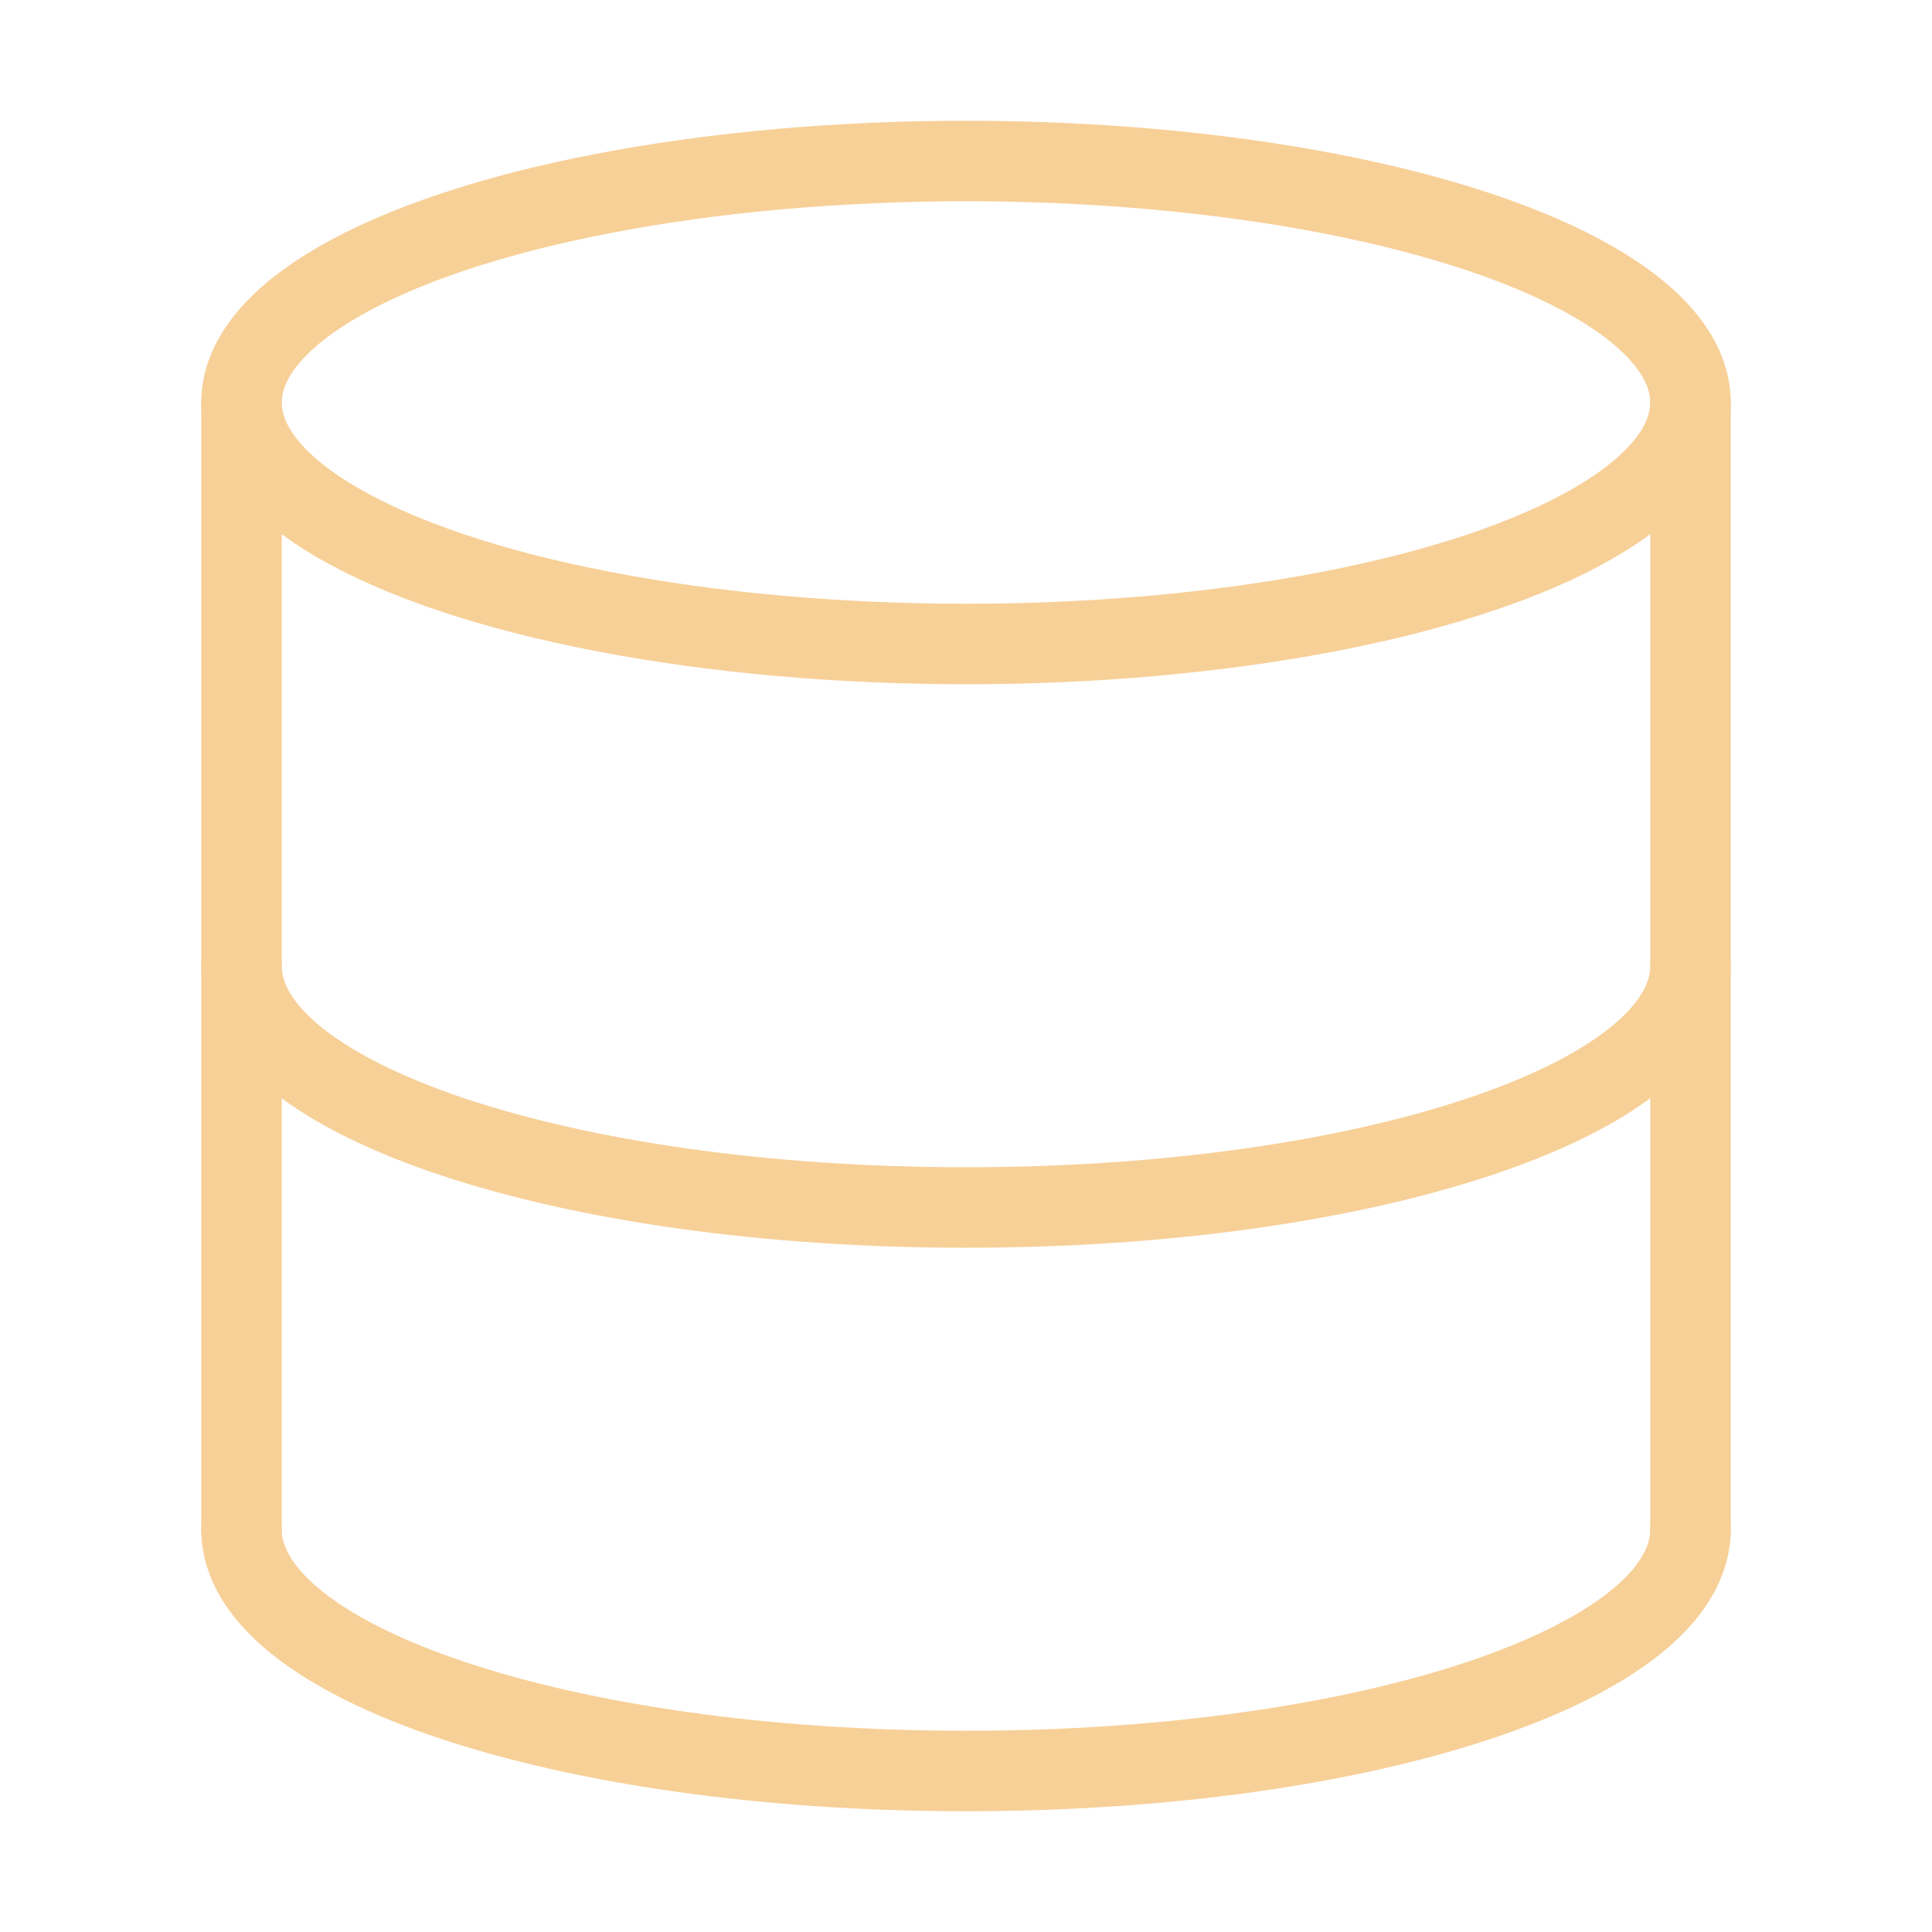
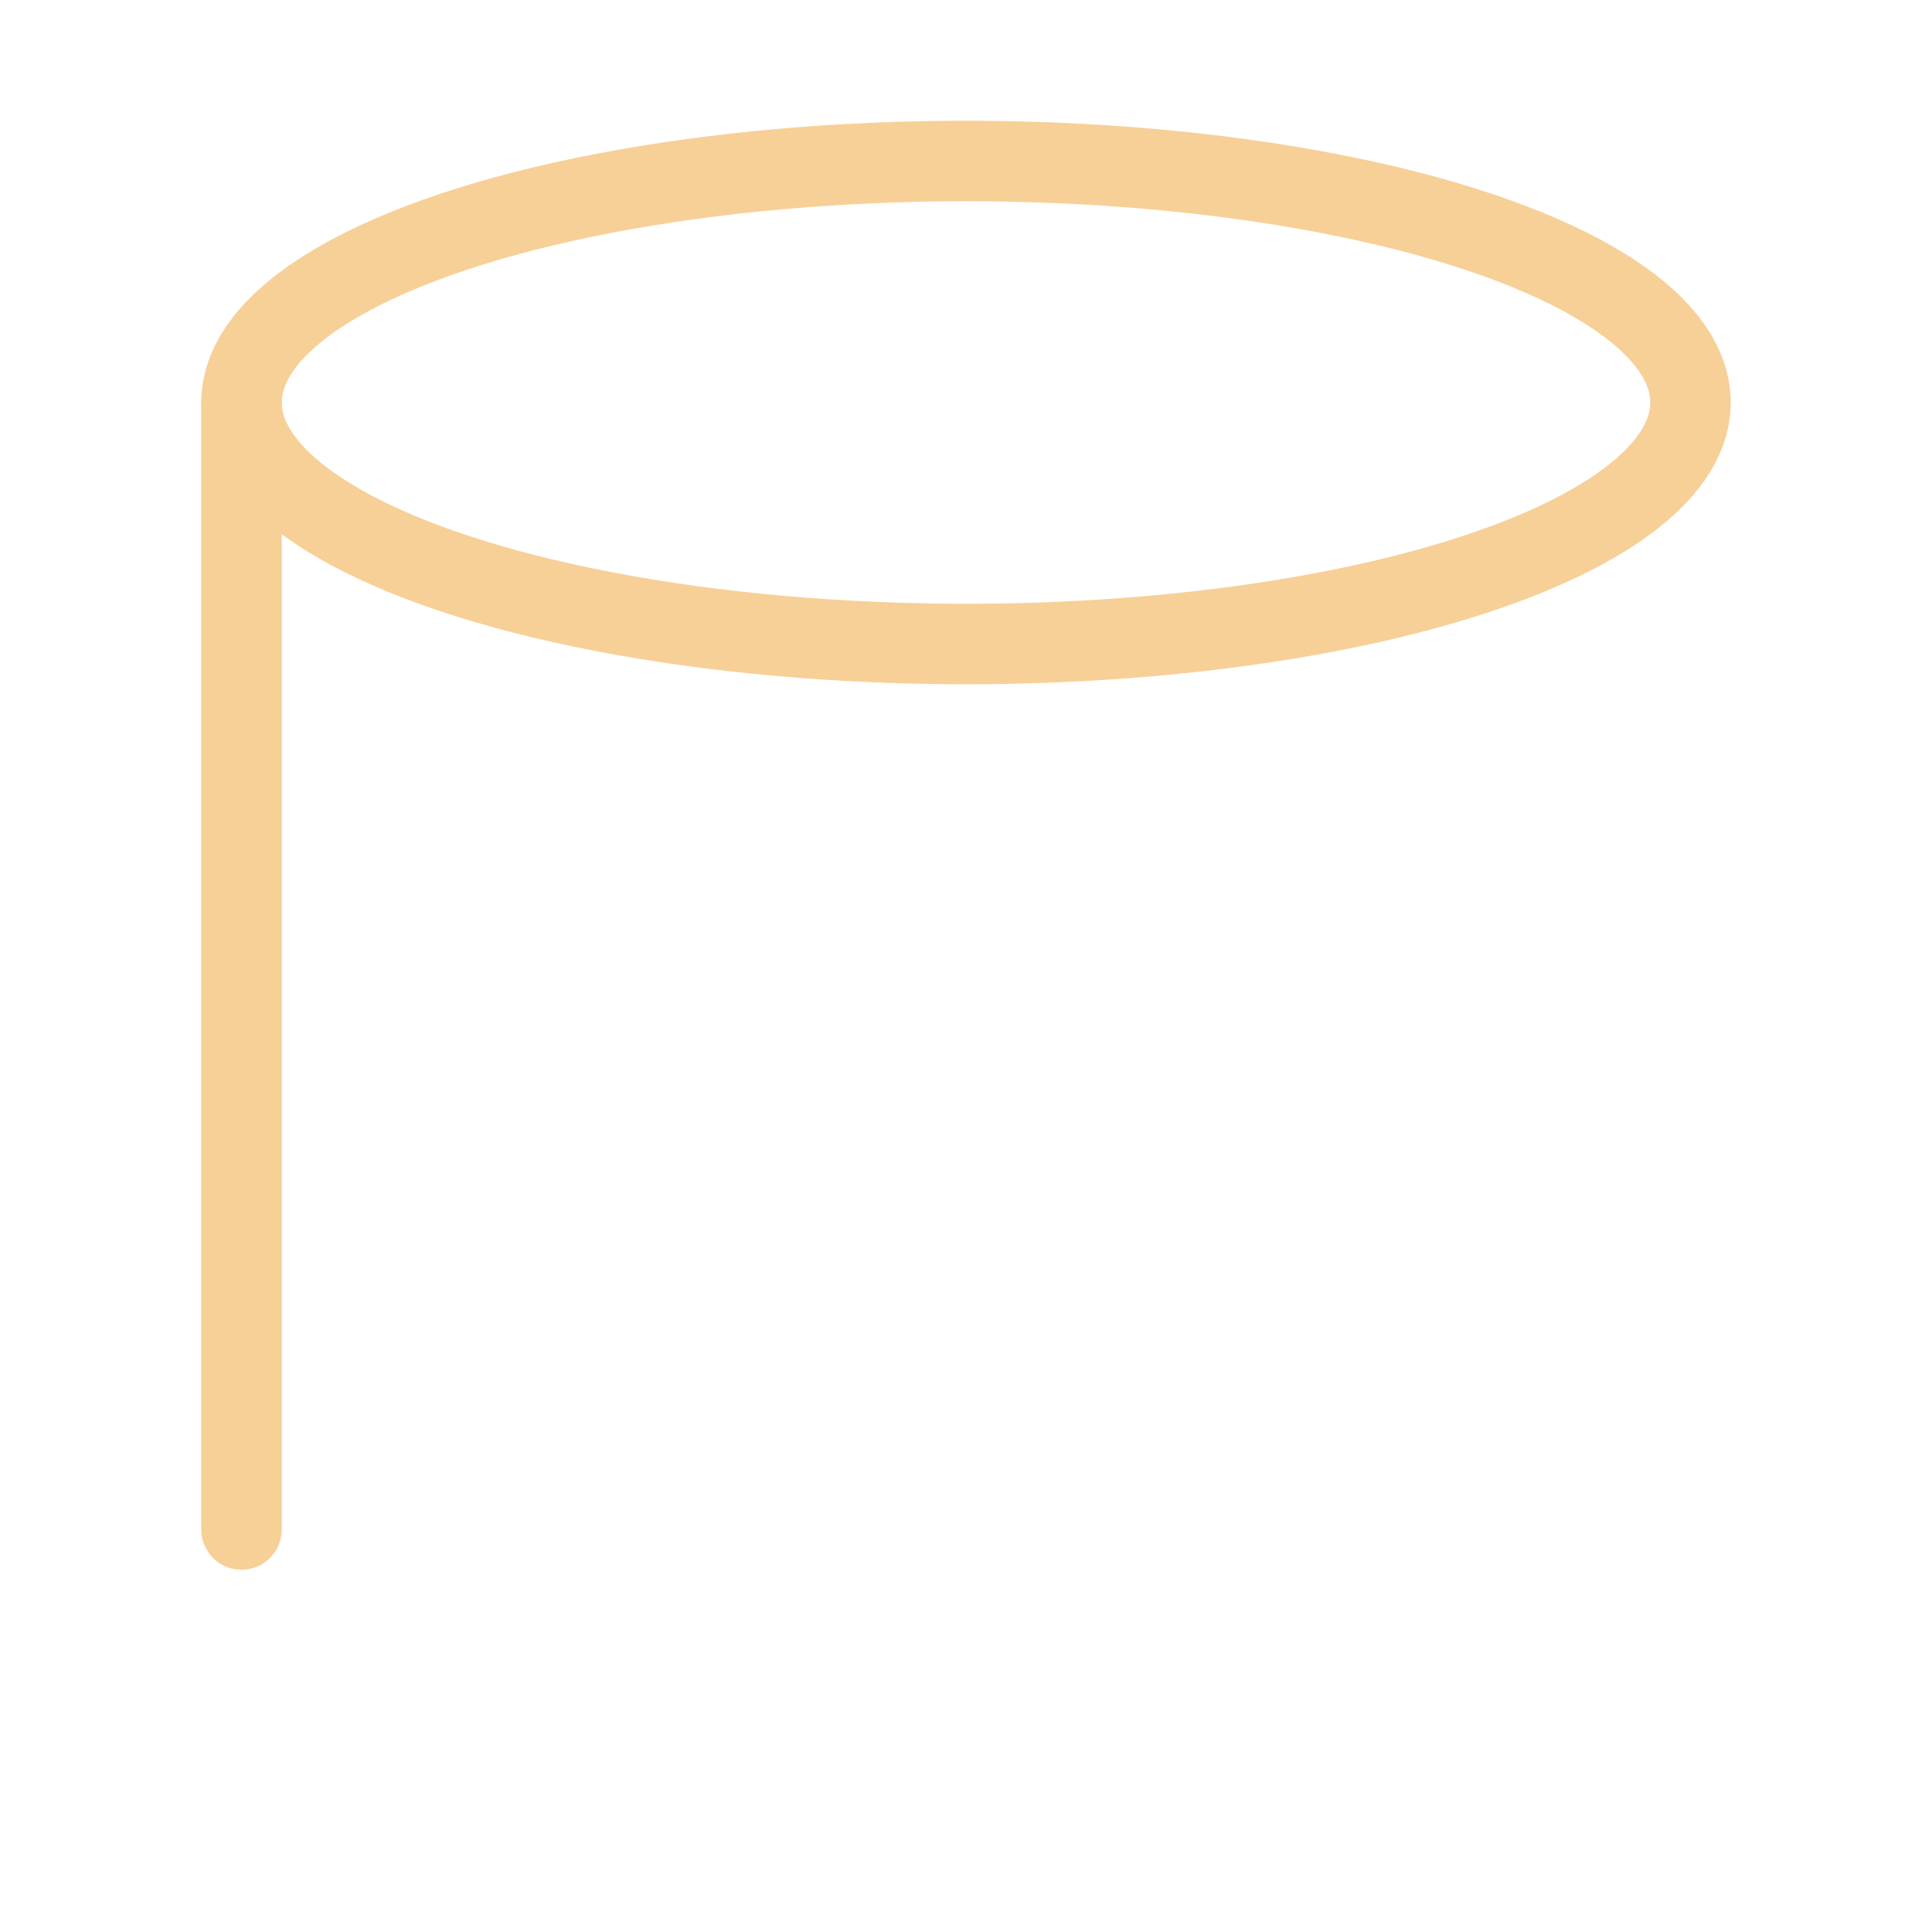
<svg xmlns="http://www.w3.org/2000/svg" width="800px" height="800px" viewBox="0 0 24 24" fill="none" stroke="#f7d098" stroke-width="1" stroke-linecap="round" stroke-linejoin="miter">
  <g id="SVGRepo_bgCarrier" stroke-width="0" />
  <g id="SVGRepo_tracerCarrier" stroke-linecap="round" stroke-linejoin="round" />
  <g id="SVGRepo_iconCarrier">
-     <line x1="21" y1="5" x2="21" y2="19" stroke-linecap="round" />
    <line x1="3" y1="19" x2="3" y2="5" stroke-linecap="round" />
    <ellipse cx="12" cy="5" rx="9" ry="3" />
-     <path d="M21,19c0,1.66-4,3-9,3s-9-1.34-9-3" />
-     <path d="M21,12c0,1.66-4,3-9,3s-9-1.34-9-3" />
  </g>
</svg>